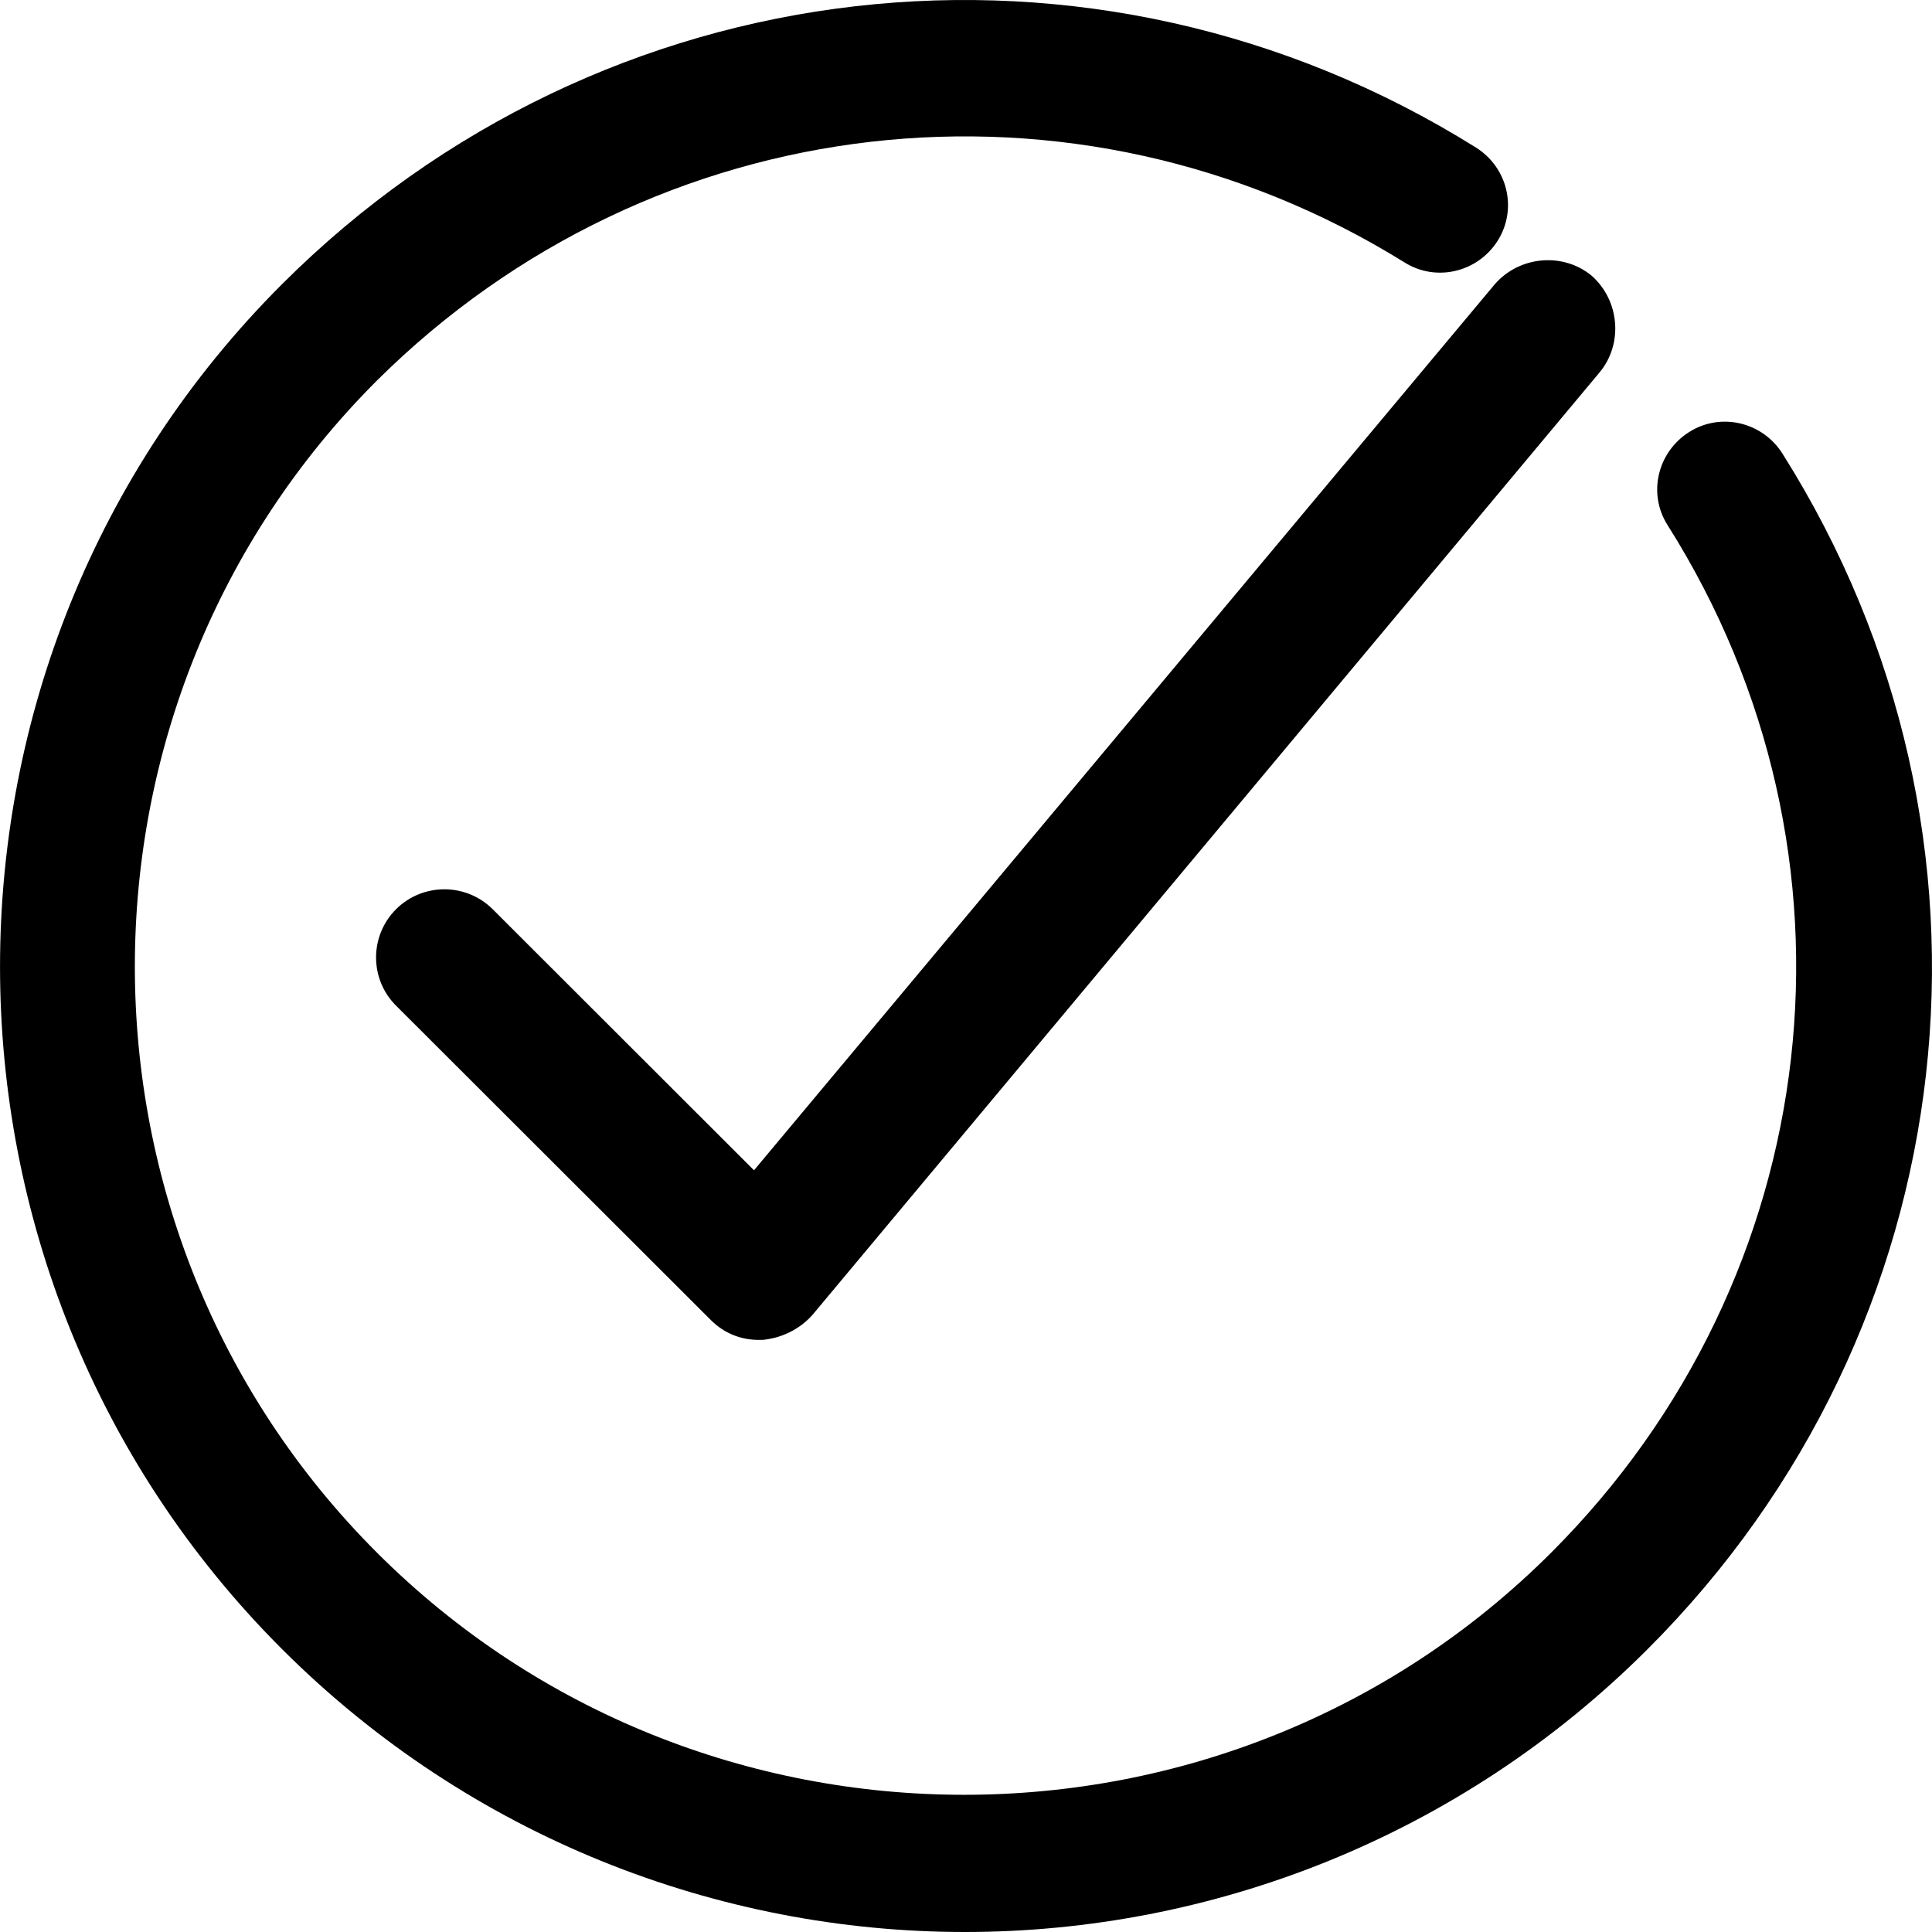
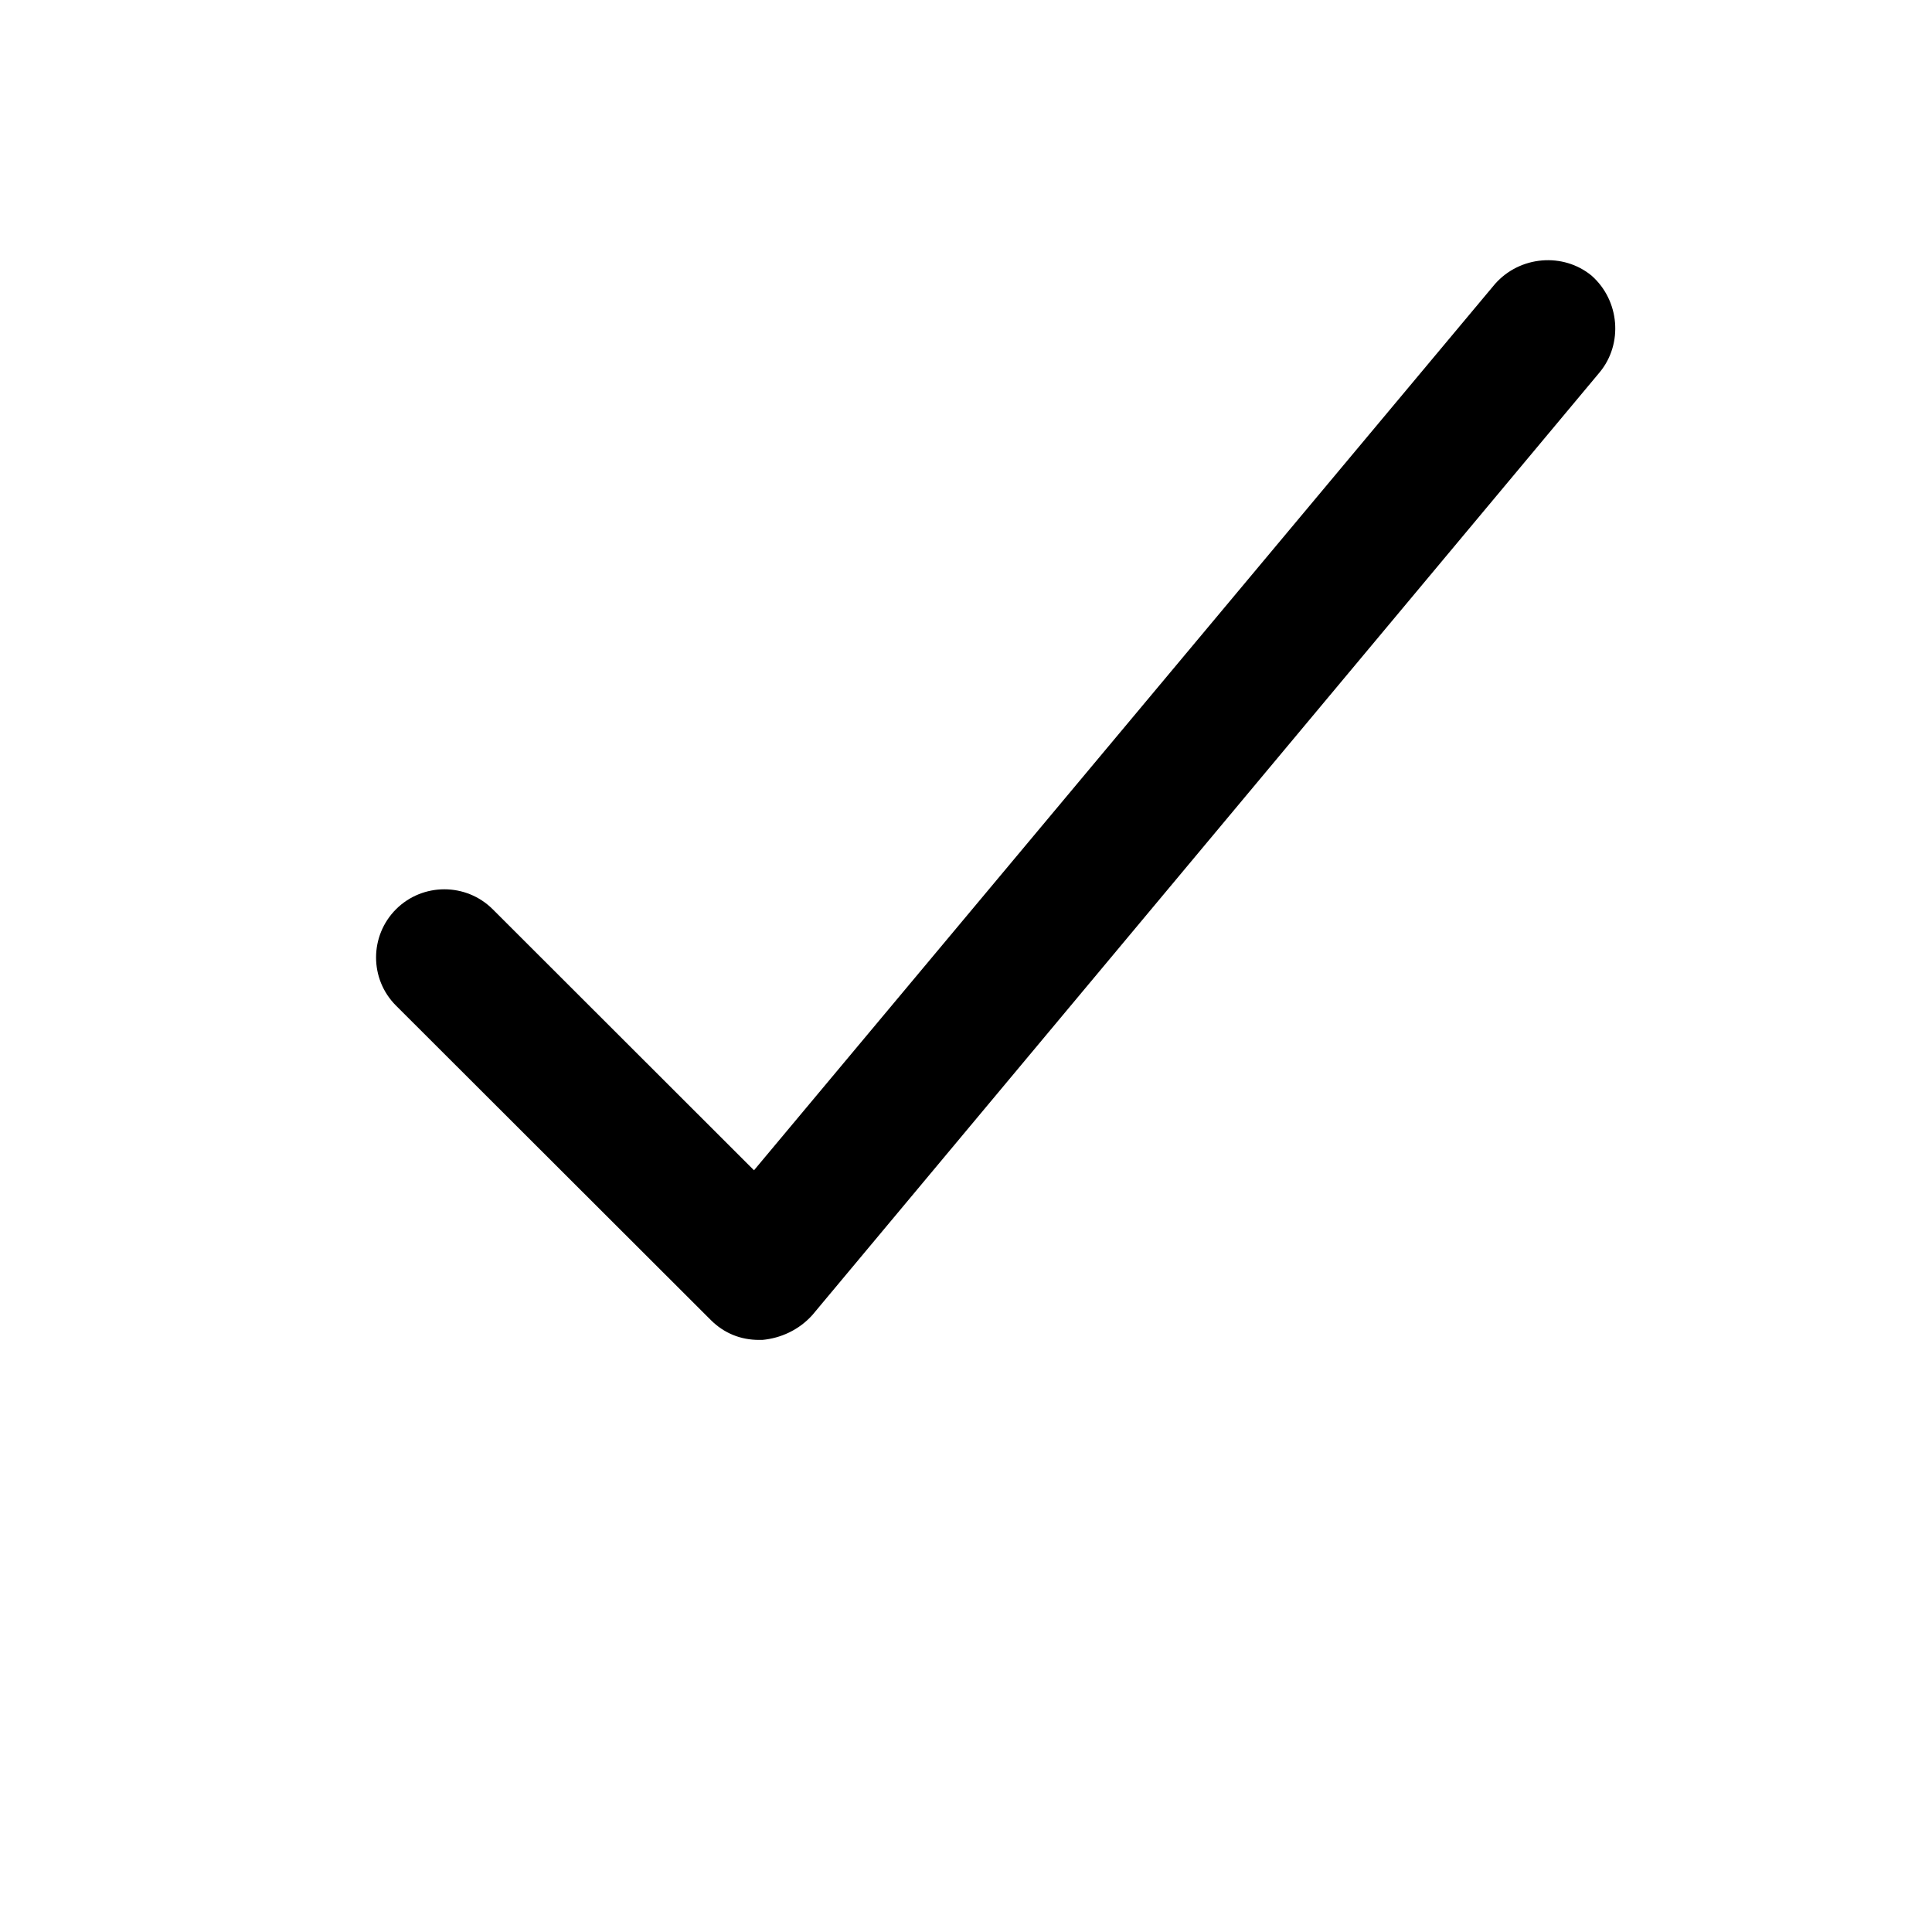
<svg xmlns="http://www.w3.org/2000/svg" id="Untitled-P%E1gina%201" viewBox="0 0 15 15" style="background-color:#ffffff00" version="1.1" xml:space="preserve" x="0px" y="0px" width="15px" height="15px">
  <g id="Capa%201">
    <g>
      <path d="M 3.825 7.059 C 3.618 6.853 3.282 6.853 3.075 7.059 C 2.868 7.266 2.868 7.602 3.075 7.808 L 5.518 10.248 C 5.622 10.352 5.751 10.403 5.893 10.403 C 5.906 10.403 5.906 10.403 5.919 10.403 C 6.061 10.39 6.203 10.326 6.307 10.21 L 12.421 2.889 C 12.602 2.669 12.576 2.334 12.357 2.14 C 12.137 1.959 11.801 1.985 11.607 2.205 L 5.854 9.086 L 3.825 7.059 L 3.825 7.059 Z" fill="#000000" />
-       <path d="M 11.46 1.146 C 8.487 -0.714 4.673 -0.274 2.191 2.205 C -0.73 5.123 -0.73 9.887 2.191 12.805 C 3.652 14.264 5.578 15 7.491 15 C 9.405 15 11.331 14.264 12.791 12.805 C 15.286 10.313 15.713 6.491 13.839 3.522 C 13.684 3.276 13.36 3.199 13.115 3.354 C 12.869 3.509 12.791 3.832 12.947 4.077 C 14.562 6.633 14.188 9.913 12.042 12.056 C 9.534 14.561 5.436 14.561 2.928 12.056 C 0.42 9.551 0.42 5.458 2.928 2.953 C 5.074 0.823 8.345 0.449 10.904 2.037 C 11.15 2.192 11.473 2.114 11.628 1.869 C 11.783 1.623 11.706 1.301 11.46 1.146 L 11.46 1.146 Z" fill="#000000" />
    </g>
  </g>
</svg>